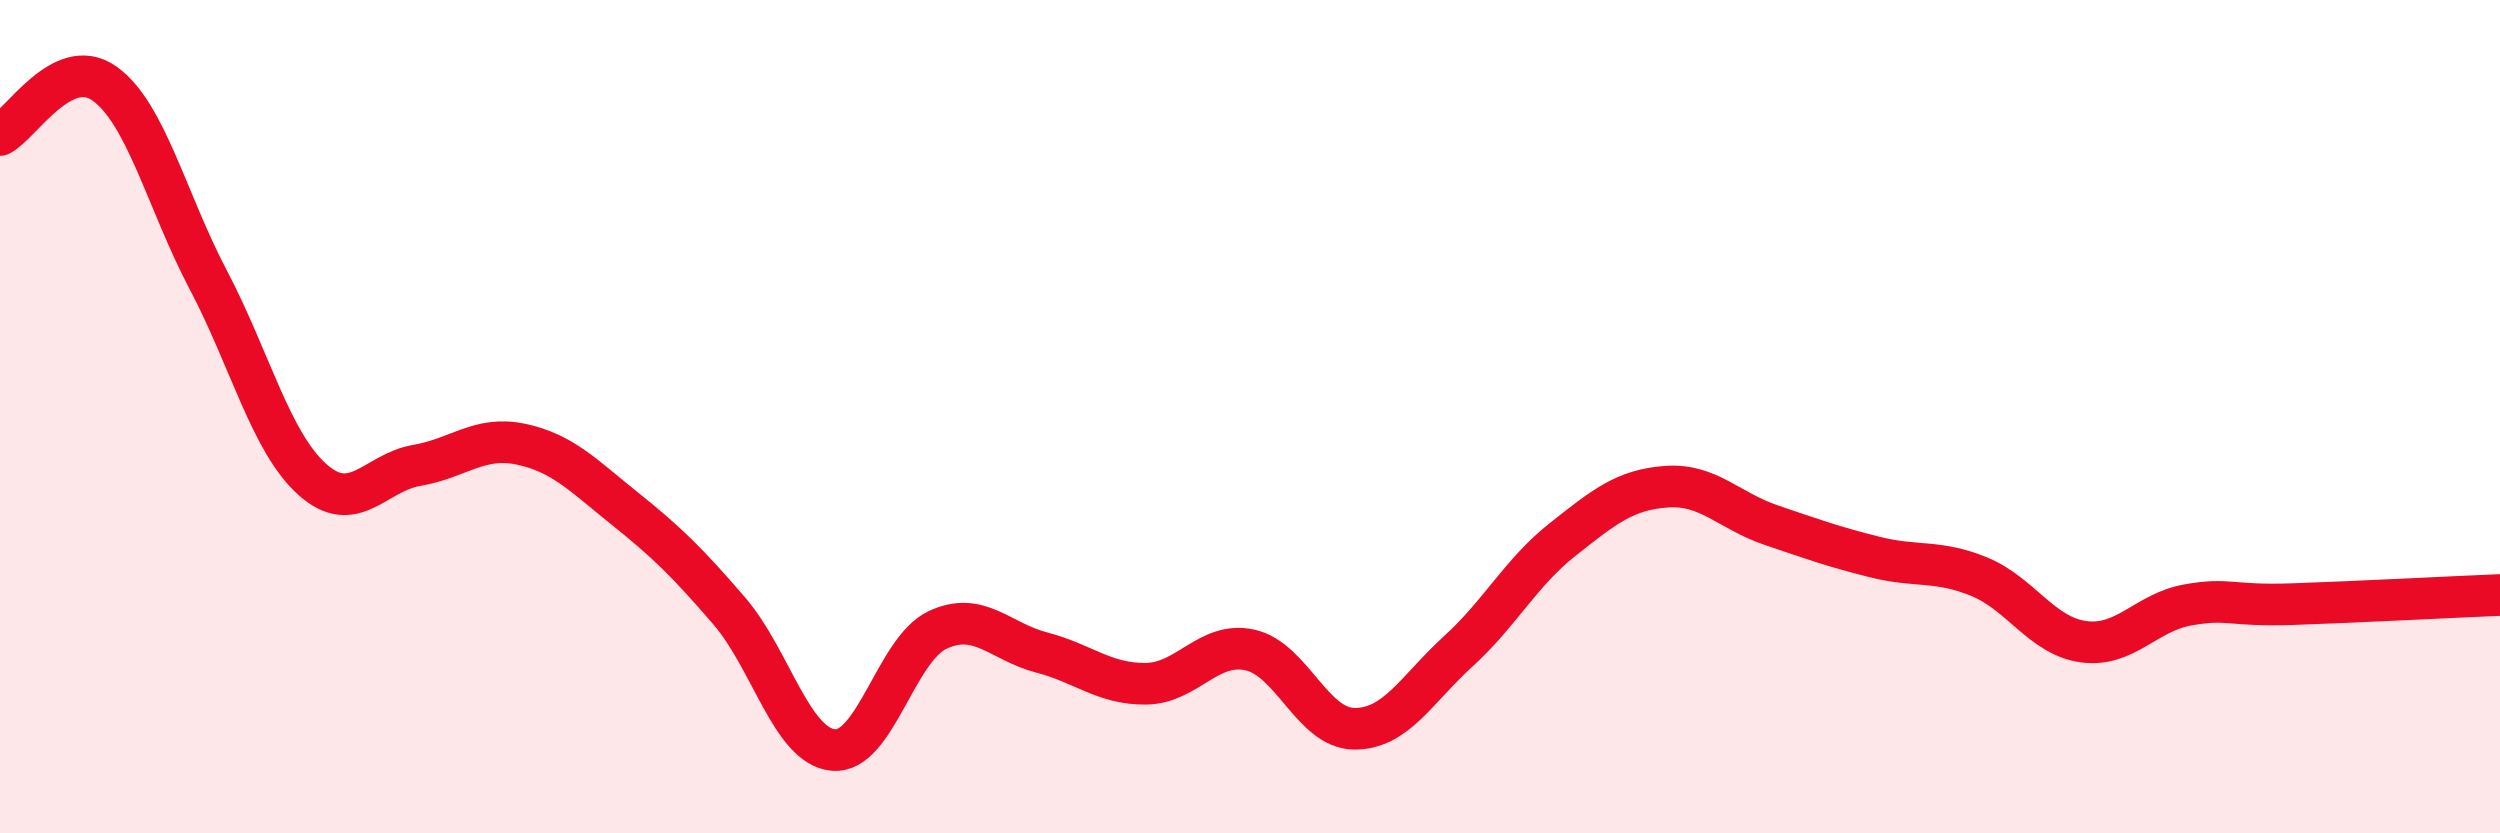
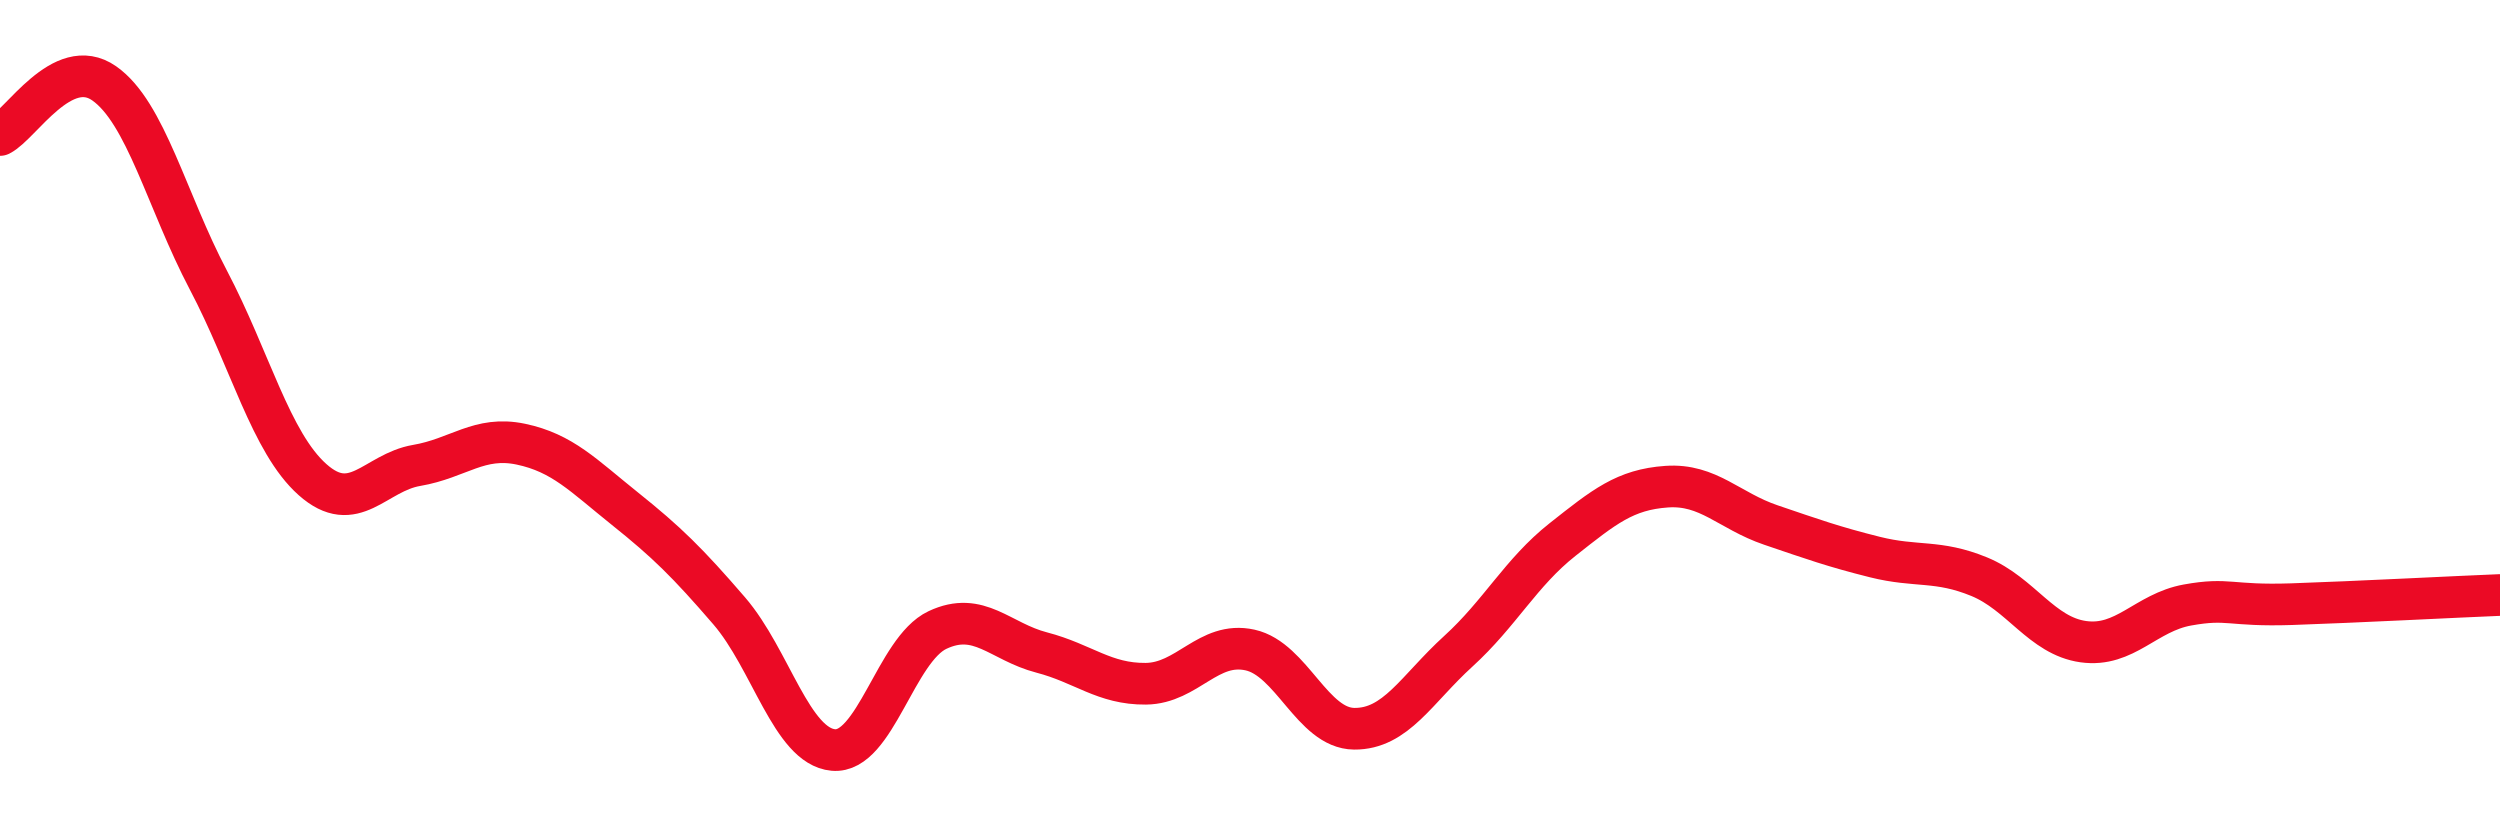
<svg xmlns="http://www.w3.org/2000/svg" width="60" height="20" viewBox="0 0 60 20">
-   <path d="M 0,3.24 C 0.5,2.99 1.5,1.3 2.5,2 C 3.5,2.7 4,4.82 5,6.72 C 6,8.62 6.5,10.62 7.5,11.51 C 8.5,12.4 9,11.34 10,11.17 C 11,11 11.5,10.45 12.5,10.66 C 13.5,10.87 14,11.41 15,12.21 C 16,13.01 16.5,13.5 17.5,14.66 C 18.5,15.82 19,17.91 20,18 C 21,18.09 21.5,15.59 22.5,15.12 C 23.5,14.65 24,15.4 25,15.66 C 26,15.92 26.5,16.42 27.5,16.41 C 28.5,16.4 29,15.38 30,15.6 C 31,15.82 31.5,17.48 32.5,17.49 C 33.5,17.5 34,16.54 35,15.63 C 36,14.72 36.5,13.74 37.5,12.95 C 38.5,12.16 39,11.75 40,11.68 C 41,11.61 41.5,12.26 42.5,12.6 C 43.5,12.94 44,13.12 45,13.37 C 46,13.62 46.5,13.43 47.5,13.84 C 48.5,14.25 49,15.26 50,15.4 C 51,15.54 51.5,14.7 52.5,14.52 C 53.5,14.34 53.5,14.55 55,14.5 C 56.5,14.45 59,14.32 60,14.28L60 20L0 20Z" fill="#EB0A25" opacity="0.1" stroke-linecap="round" stroke-linejoin="round" />
  <path d="M 0,3.24 C 0.5,2.99 1.5,1.3 2.5,2 C 3.5,2.7 4,4.82 5,6.72 C 6,8.62 6.5,10.62 7.5,11.51 C 8.5,12.4 9,11.34 10,11.17 C 11,11 11.5,10.45 12.5,10.66 C 13.5,10.87 14,11.41 15,12.21 C 16,13.01 16.5,13.5 17.5,14.66 C 18.5,15.82 19,17.91 20,18 C 21,18.09 21.5,15.59 22.5,15.12 C 23.5,14.65 24,15.4 25,15.66 C 26,15.92 26.5,16.42 27.5,16.41 C 28.5,16.4 29,15.38 30,15.6 C 31,15.82 31.5,17.48 32.5,17.49 C 33.5,17.5 34,16.54 35,15.63 C 36,14.72 36.5,13.74 37.5,12.95 C 38.5,12.16 39,11.75 40,11.68 C 41,11.61 41.5,12.26 42.5,12.6 C 43.5,12.94 44,13.12 45,13.37 C 46,13.62 46.5,13.43 47.5,13.84 C 48.5,14.25 49,15.26 50,15.4 C 51,15.54 51.5,14.7 52.5,14.52 C 53.5,14.34 53.5,14.55 55,14.5 C 56.5,14.45 59,14.32 60,14.28" stroke="#EB0A25" stroke-width="1" fill="none" stroke-linecap="round" stroke-linejoin="round" />
</svg>